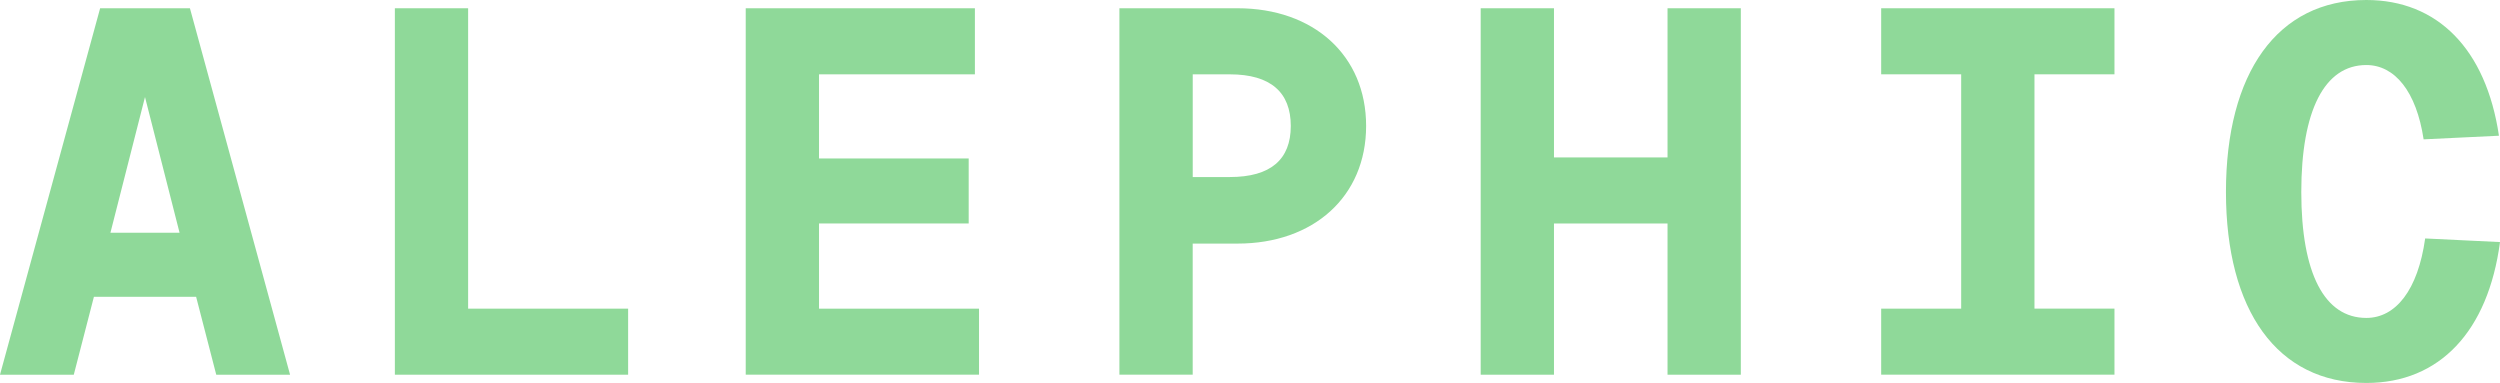
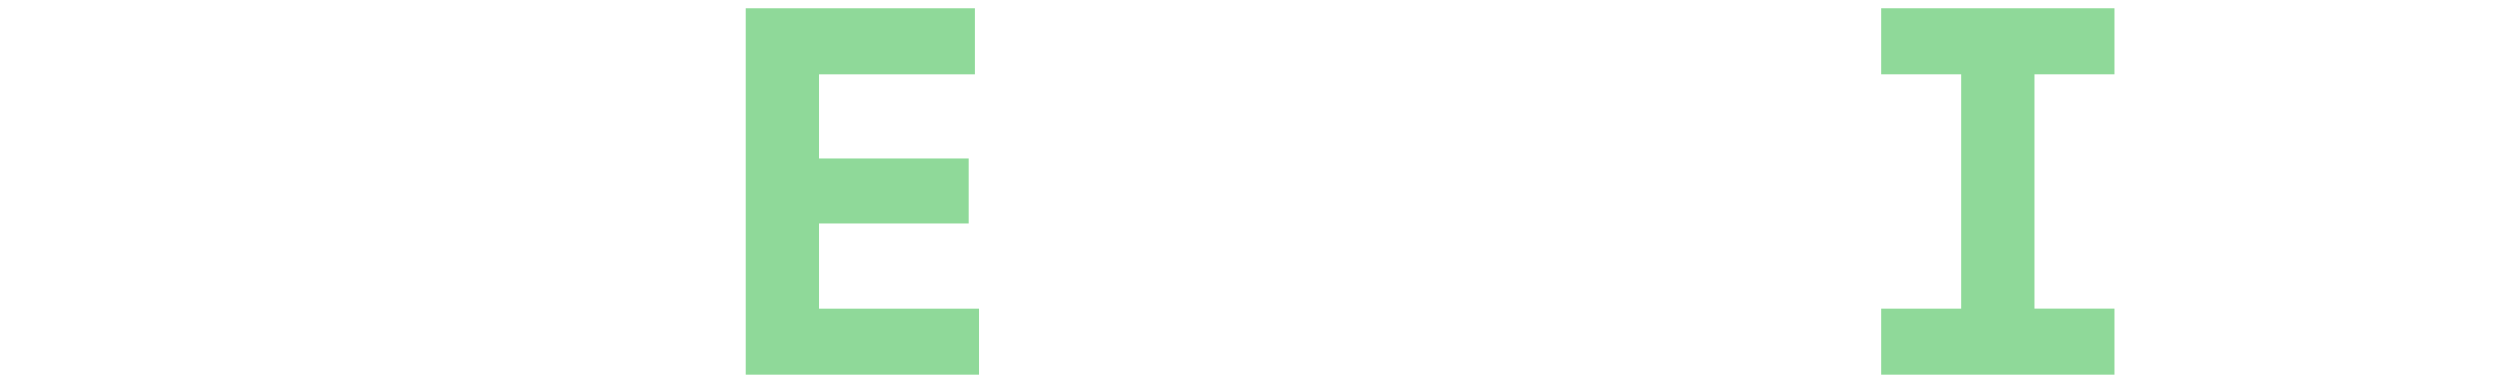
<svg xmlns="http://www.w3.org/2000/svg" id="Layer_2" data-name="Layer 2" viewBox="0 0 760 116.42">
  <defs>
    <style>
      .cls-1 {
        fill: #8fd999;
        stroke-width: 0px;
      }
    </style>
  </defs>
  <g id="Artwork">
    <g>
-       <path class="cls-1" d="M30.44,2.51h27.3l30.44,111.4h-22.44l-6.12-23.69h-31.07l-6.12,23.69H0L30.44,2.51ZM33.57,70.76h21.02l-10.51-41.26-10.51,41.26Z" />
-       <path class="cls-1" d="M120.03,2.51h22.28v91.32h48.64v20.08h-70.91V2.51Z" />
      <path class="cls-1" d="M226.71,2.51h69.66v20.08h-47.39v25.58h45.5v19.77h-45.5v25.89h48.64v20.08h-70.92V2.51Z" />
-       <path class="cls-1" d="M340.3,2.51h35.93c23.07,0,39.07,14.28,39.07,35.77s-16,35.77-39.07,35.77h-13.65v39.85h-22.28V2.51ZM373.88,53.82c12.4,0,18.52-5.33,18.52-15.53s-6.12-15.69-18.52-15.69h-11.29v31.22h11.29Z" />
-       <path class="cls-1" d="M450.13,2.51h22.28v45.35h34.52V2.51h22.28v111.4h-22.28v-45.97h-34.52v45.97h-22.28V2.51Z" />
      <path class="cls-1" d="M571.88,93.83h24.32V22.59h-24.32V2.51h70.92v20.08h-24.32v71.23h24.32v20.08h-70.92v-20.08Z" />
-       <path class="cls-1" d="M676.69,58.37c0-36.09,15.53-58.37,42.67-58.37,21.65,0,36.4,14.91,40.32,41.26l-22.9,1.1c-2.2-14.59-8.79-22.59-17.42-22.59-12.71,0-19.77,13.81-19.77,38.6s7.06,38.28,19.77,38.28c8.94,0,15.69-8.47,17.89-24.16l22.75,1.1c-3.61,27.14-18.36,42.83-40.64,42.83-27.14,0-42.67-22.12-42.67-58.05Z" />
    </g>
  </g>
</svg>